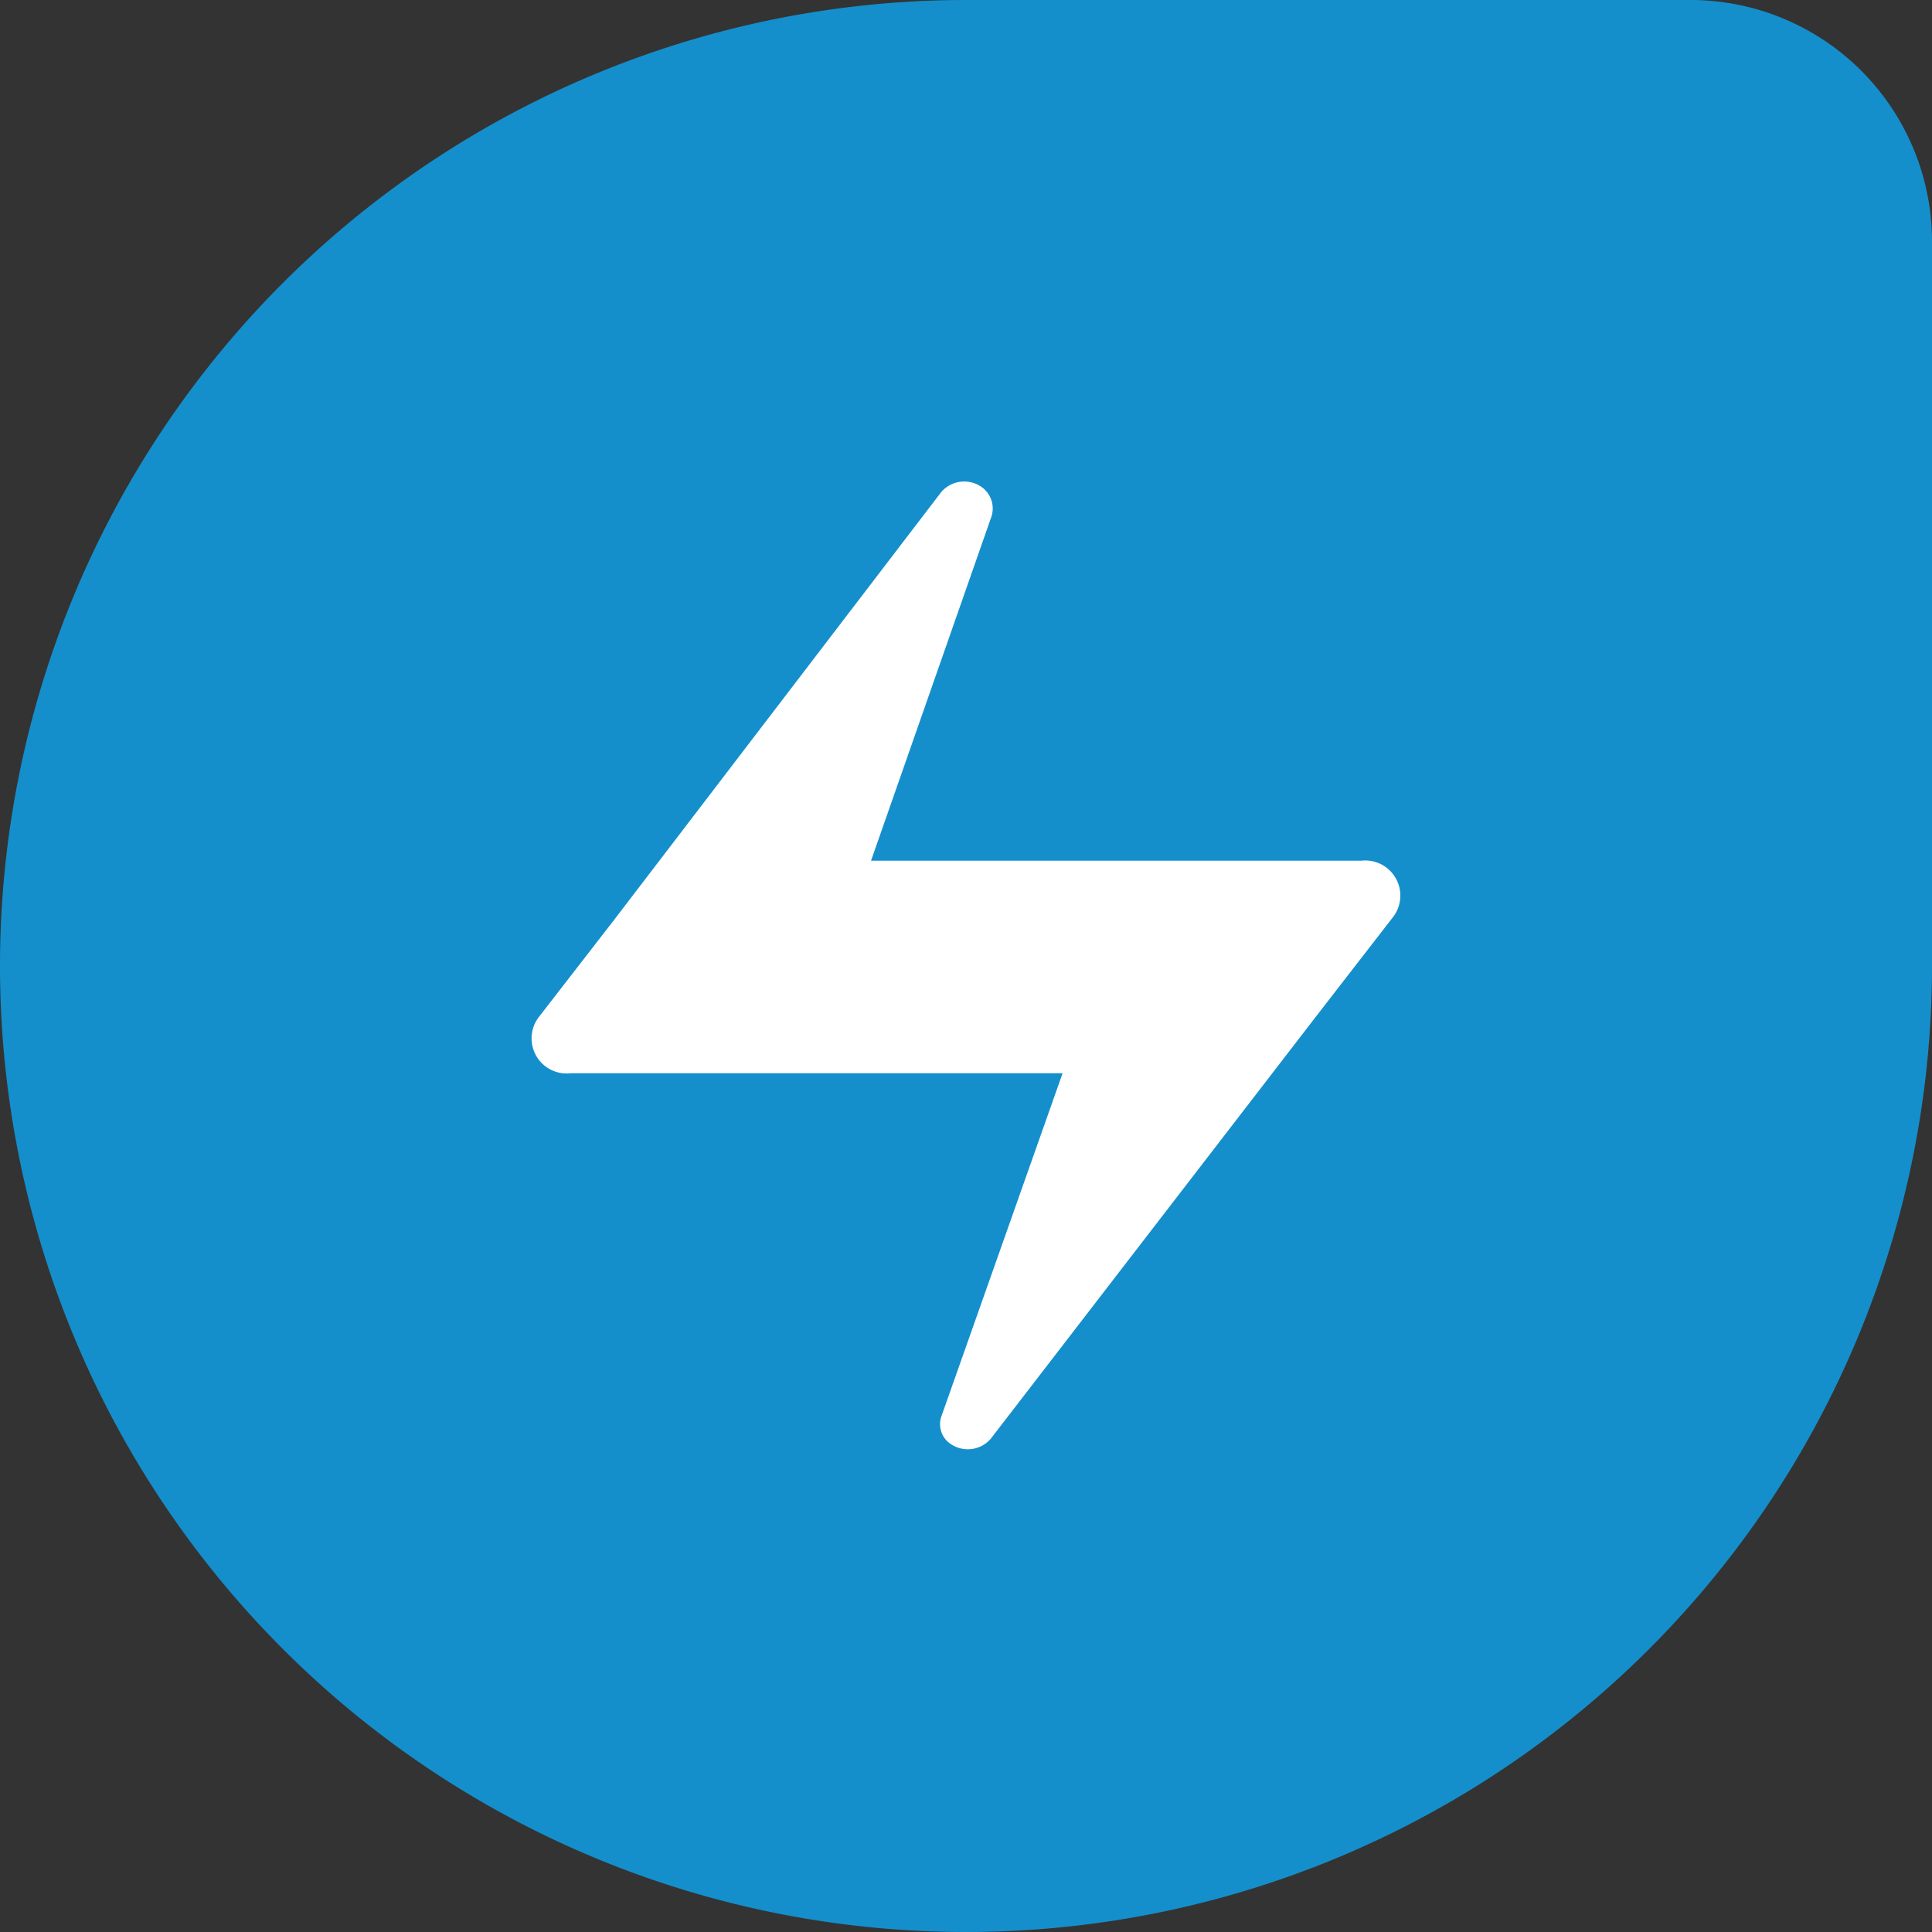
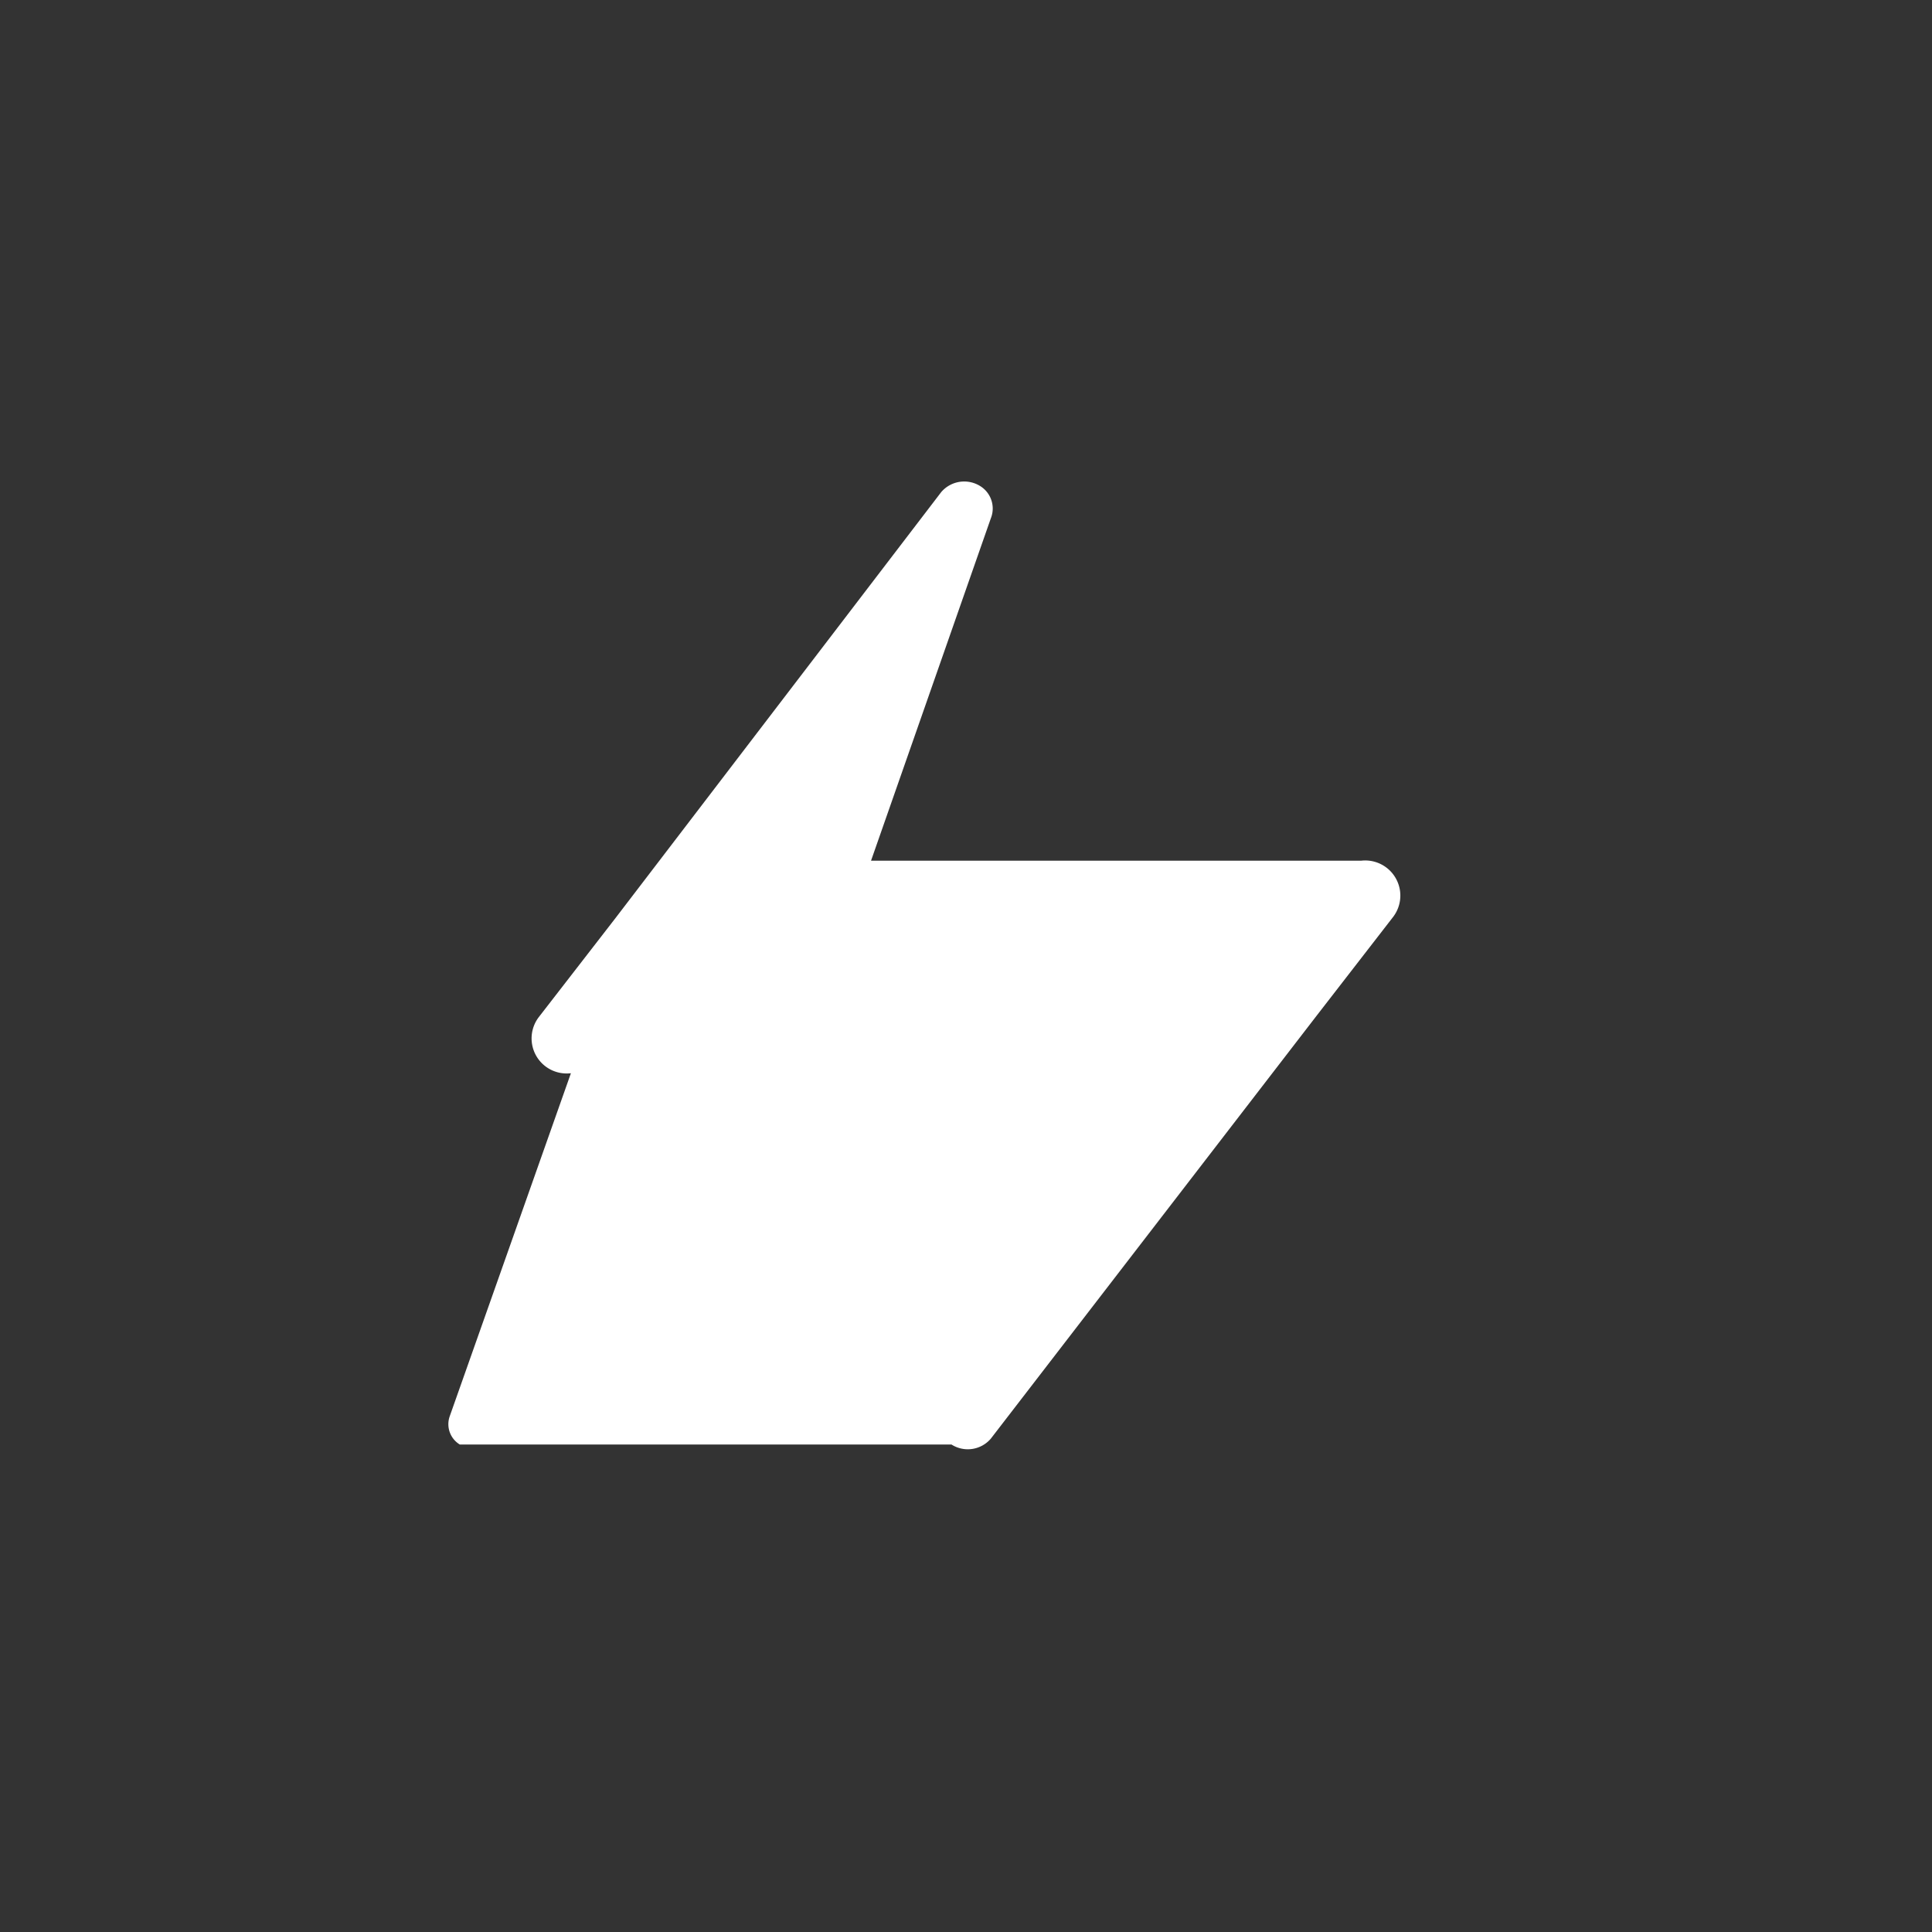
<svg xmlns="http://www.w3.org/2000/svg" width="32" height="32" viewBox="0 0 32 32" fill="none">
  <rect x="0" y="0" width="32" height="32" fill="#333333" stroke="none" />
-   <path d="M16 32A16 16 0 0 1 0 16 16 16 0 0 1 16 0h12a4 4 0 0 1 4 4v12a16 16 0 0 1-16 16Z" fill="#148FCC" />
-   <path d="M15.76 23.926a.502.502 0 0 0 .65-.096l5.403-7.014 1.264-1.632a.582.582 0 0 0-.533-.928h-8.117l1.984-5.67a.437.437 0 0 0-.171-.532.501.501 0 0 0-.65.096l-5.403 7.066-1.264 1.632a.581.581 0 0 0 .533.928H17.6l-2.01 5.69a.394.394 0 0 0 .17.46Z" fill="#fff" />
+   <path d="M15.76 23.926a.502.502 0 0 0 .65-.096l5.403-7.014 1.264-1.632a.582.582 0 0 0-.533-.928h-8.117l1.984-5.67a.437.437 0 0 0-.171-.532.501.501 0 0 0-.65.096l-5.403 7.066-1.264 1.632a.581.581 0 0 0 .533.928l-2.01 5.69a.394.394 0 0 0 .17.46Z" fill="#fff" />
</svg>